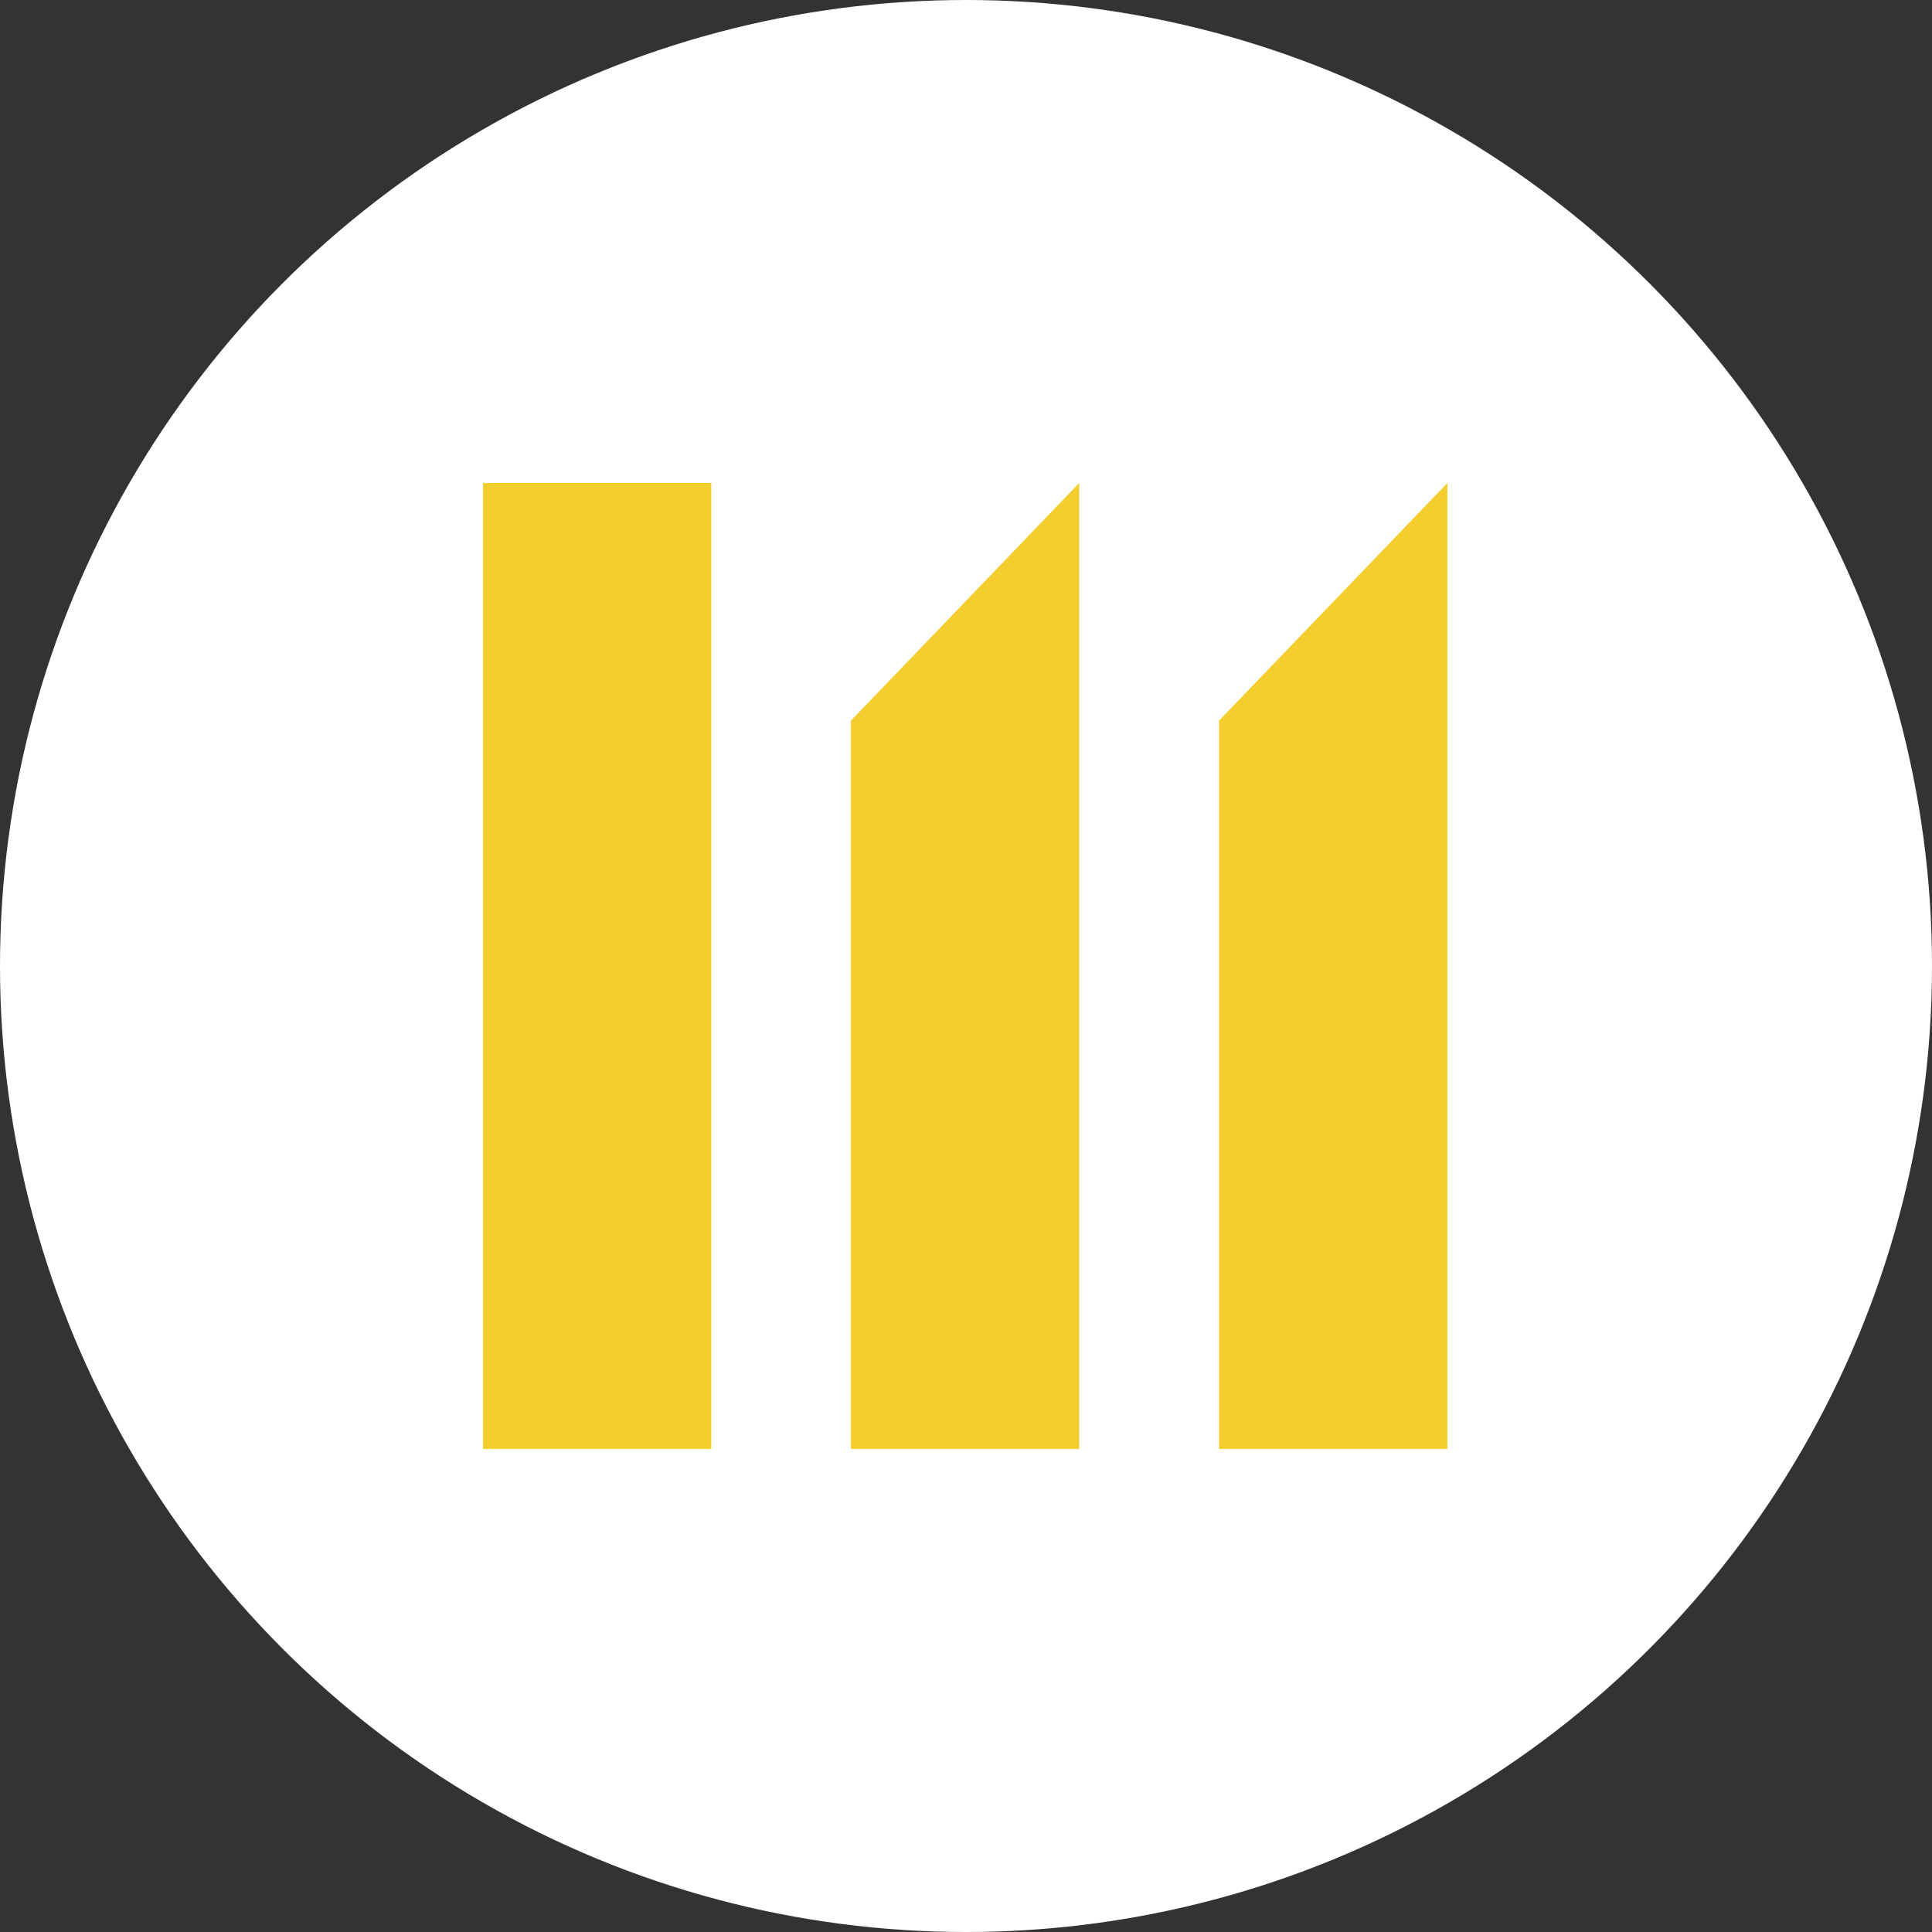
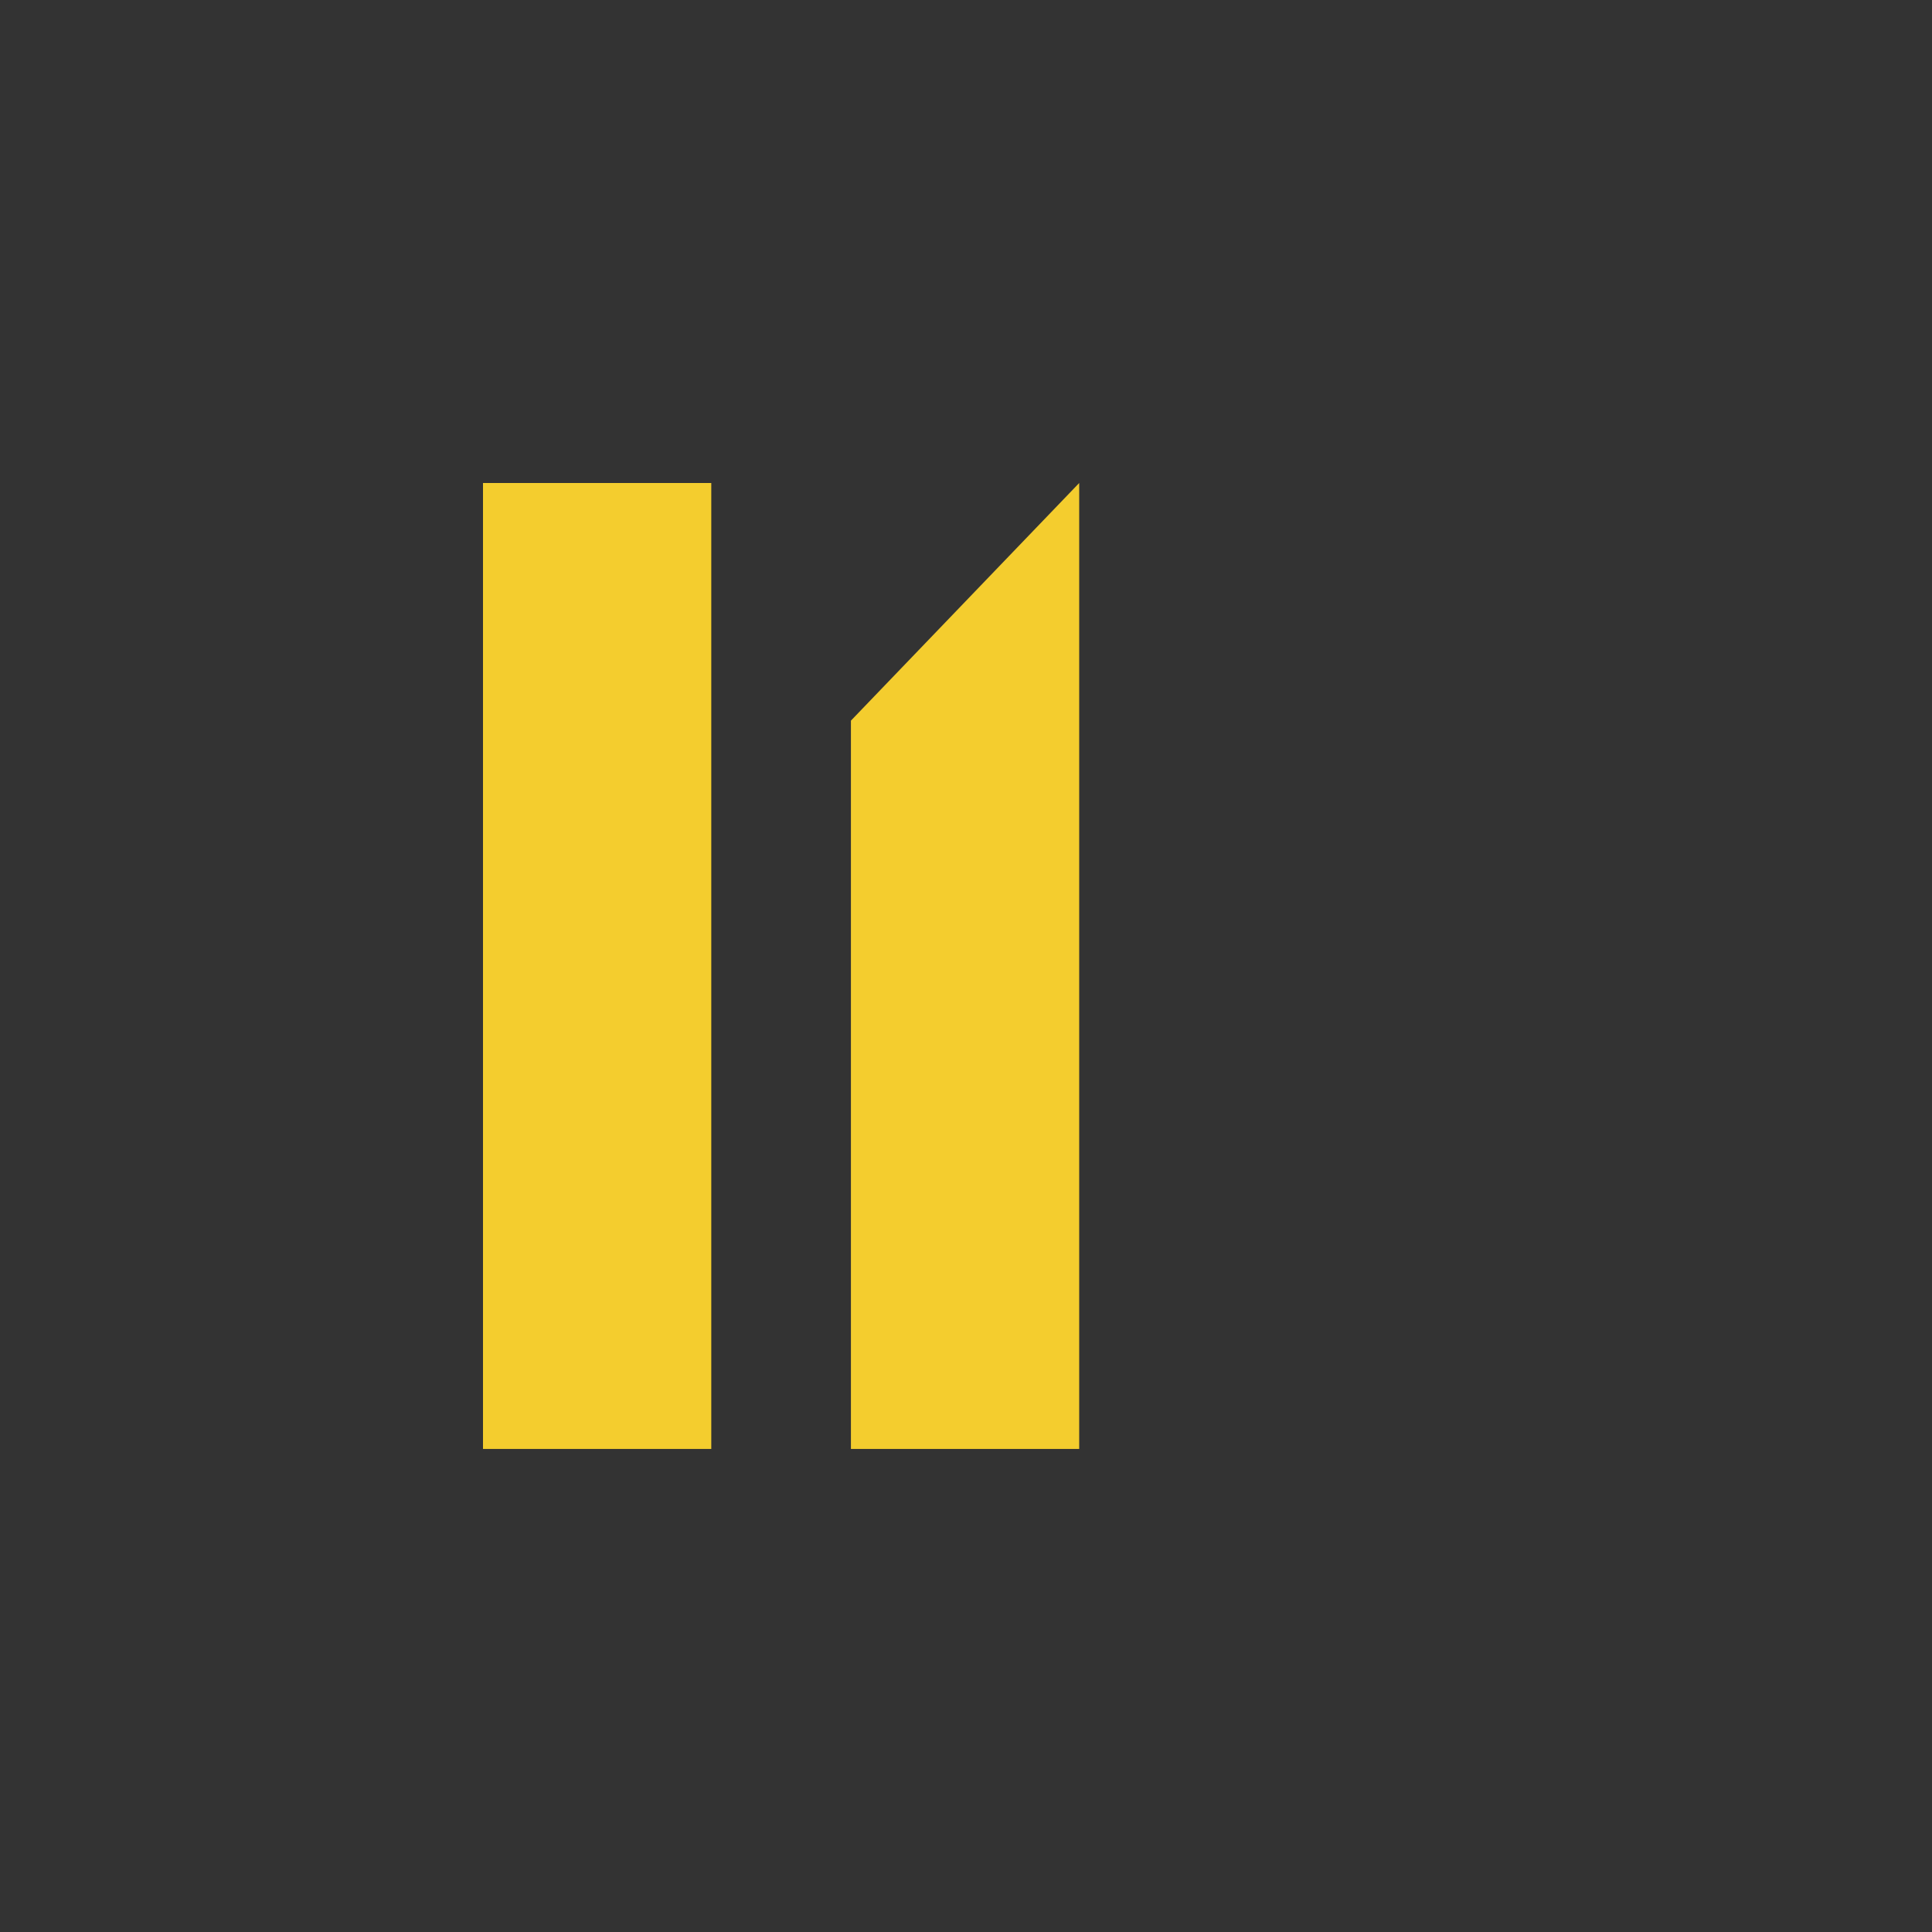
<svg xmlns="http://www.w3.org/2000/svg" width="32" height="32" viewBox="0 0 32 32" fill="none">
  <rect x="0" y="0" width="32" height="32" fill="#333333" stroke="none" />
-   <circle cx="16" cy="16" r="16" fill="white" />
-   <path fill-rule="evenodd" clip-rule="evenodd" d="M23.973 8L20.191 11.936V23.999H23.973V8Z" fill="#F4CD2E" />
  <path fill-rule="evenodd" clip-rule="evenodd" d="M17.875 8L14.094 11.936V23.999H17.875V11.936V8Z" fill="#F4CD2E" />
  <path fill-rule="evenodd" clip-rule="evenodd" d="M8 23.999H11.781V8H8V23.999Z" fill="#F4CD2E" />
</svg>